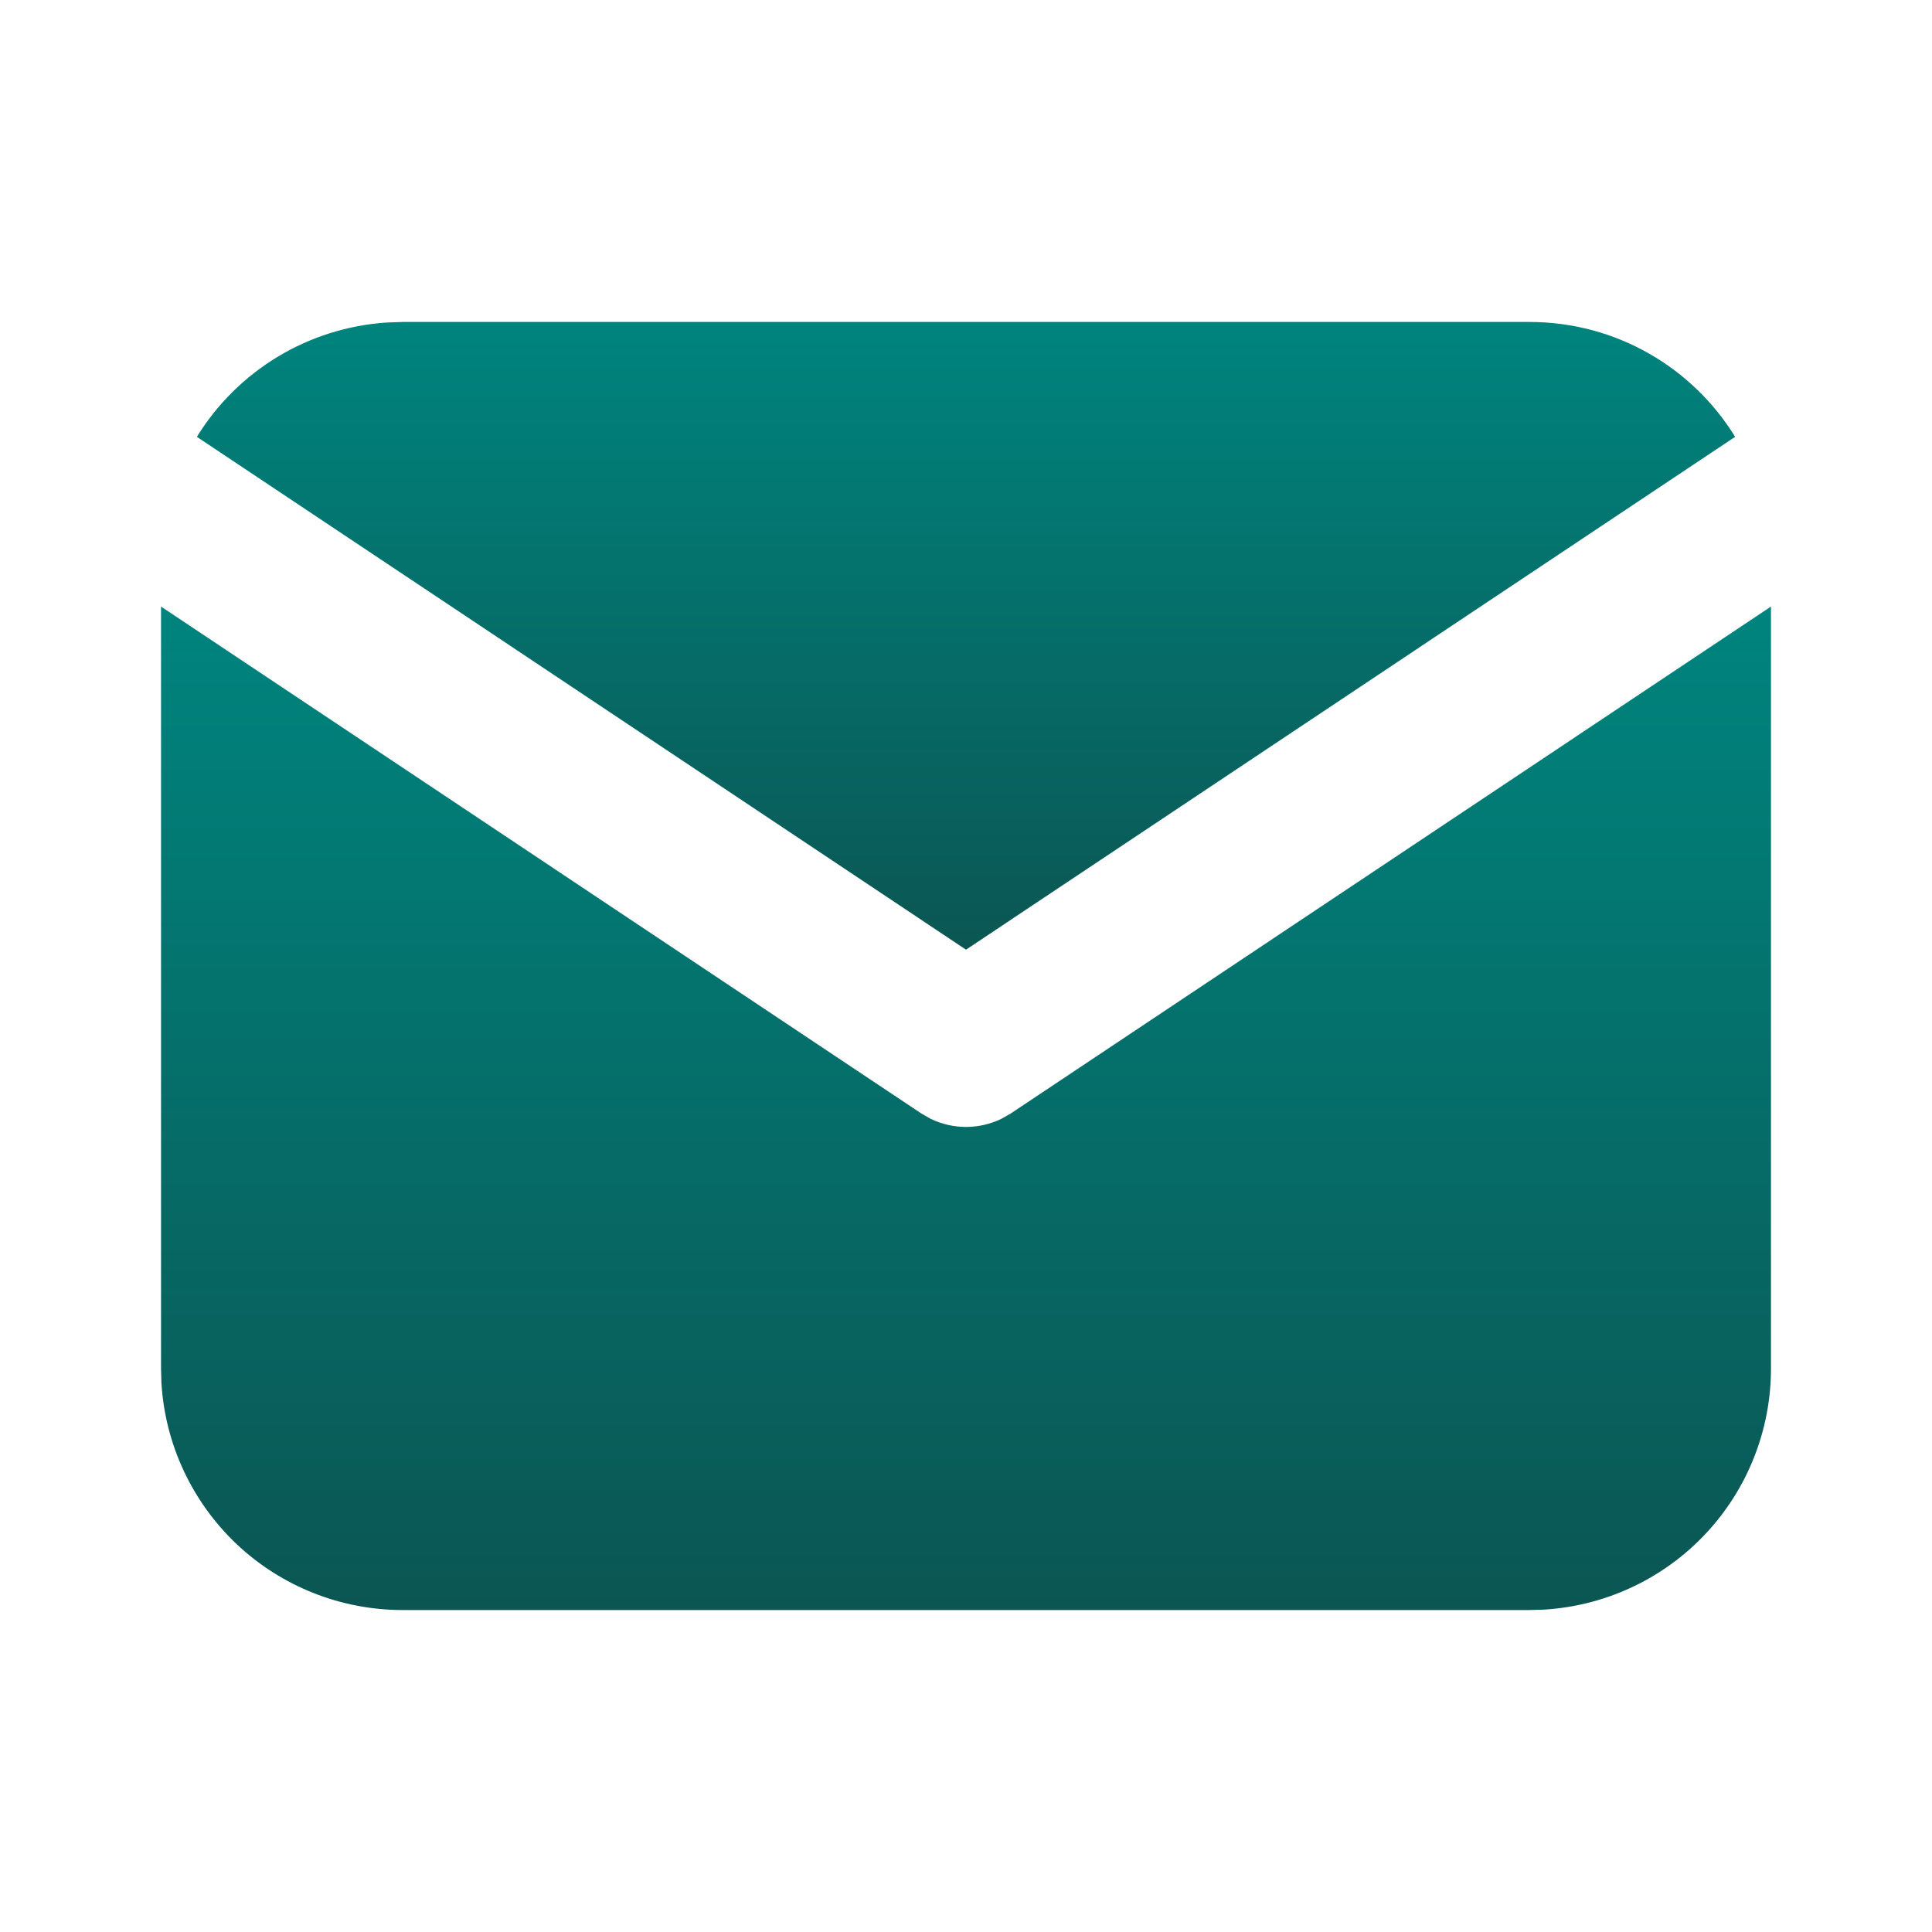
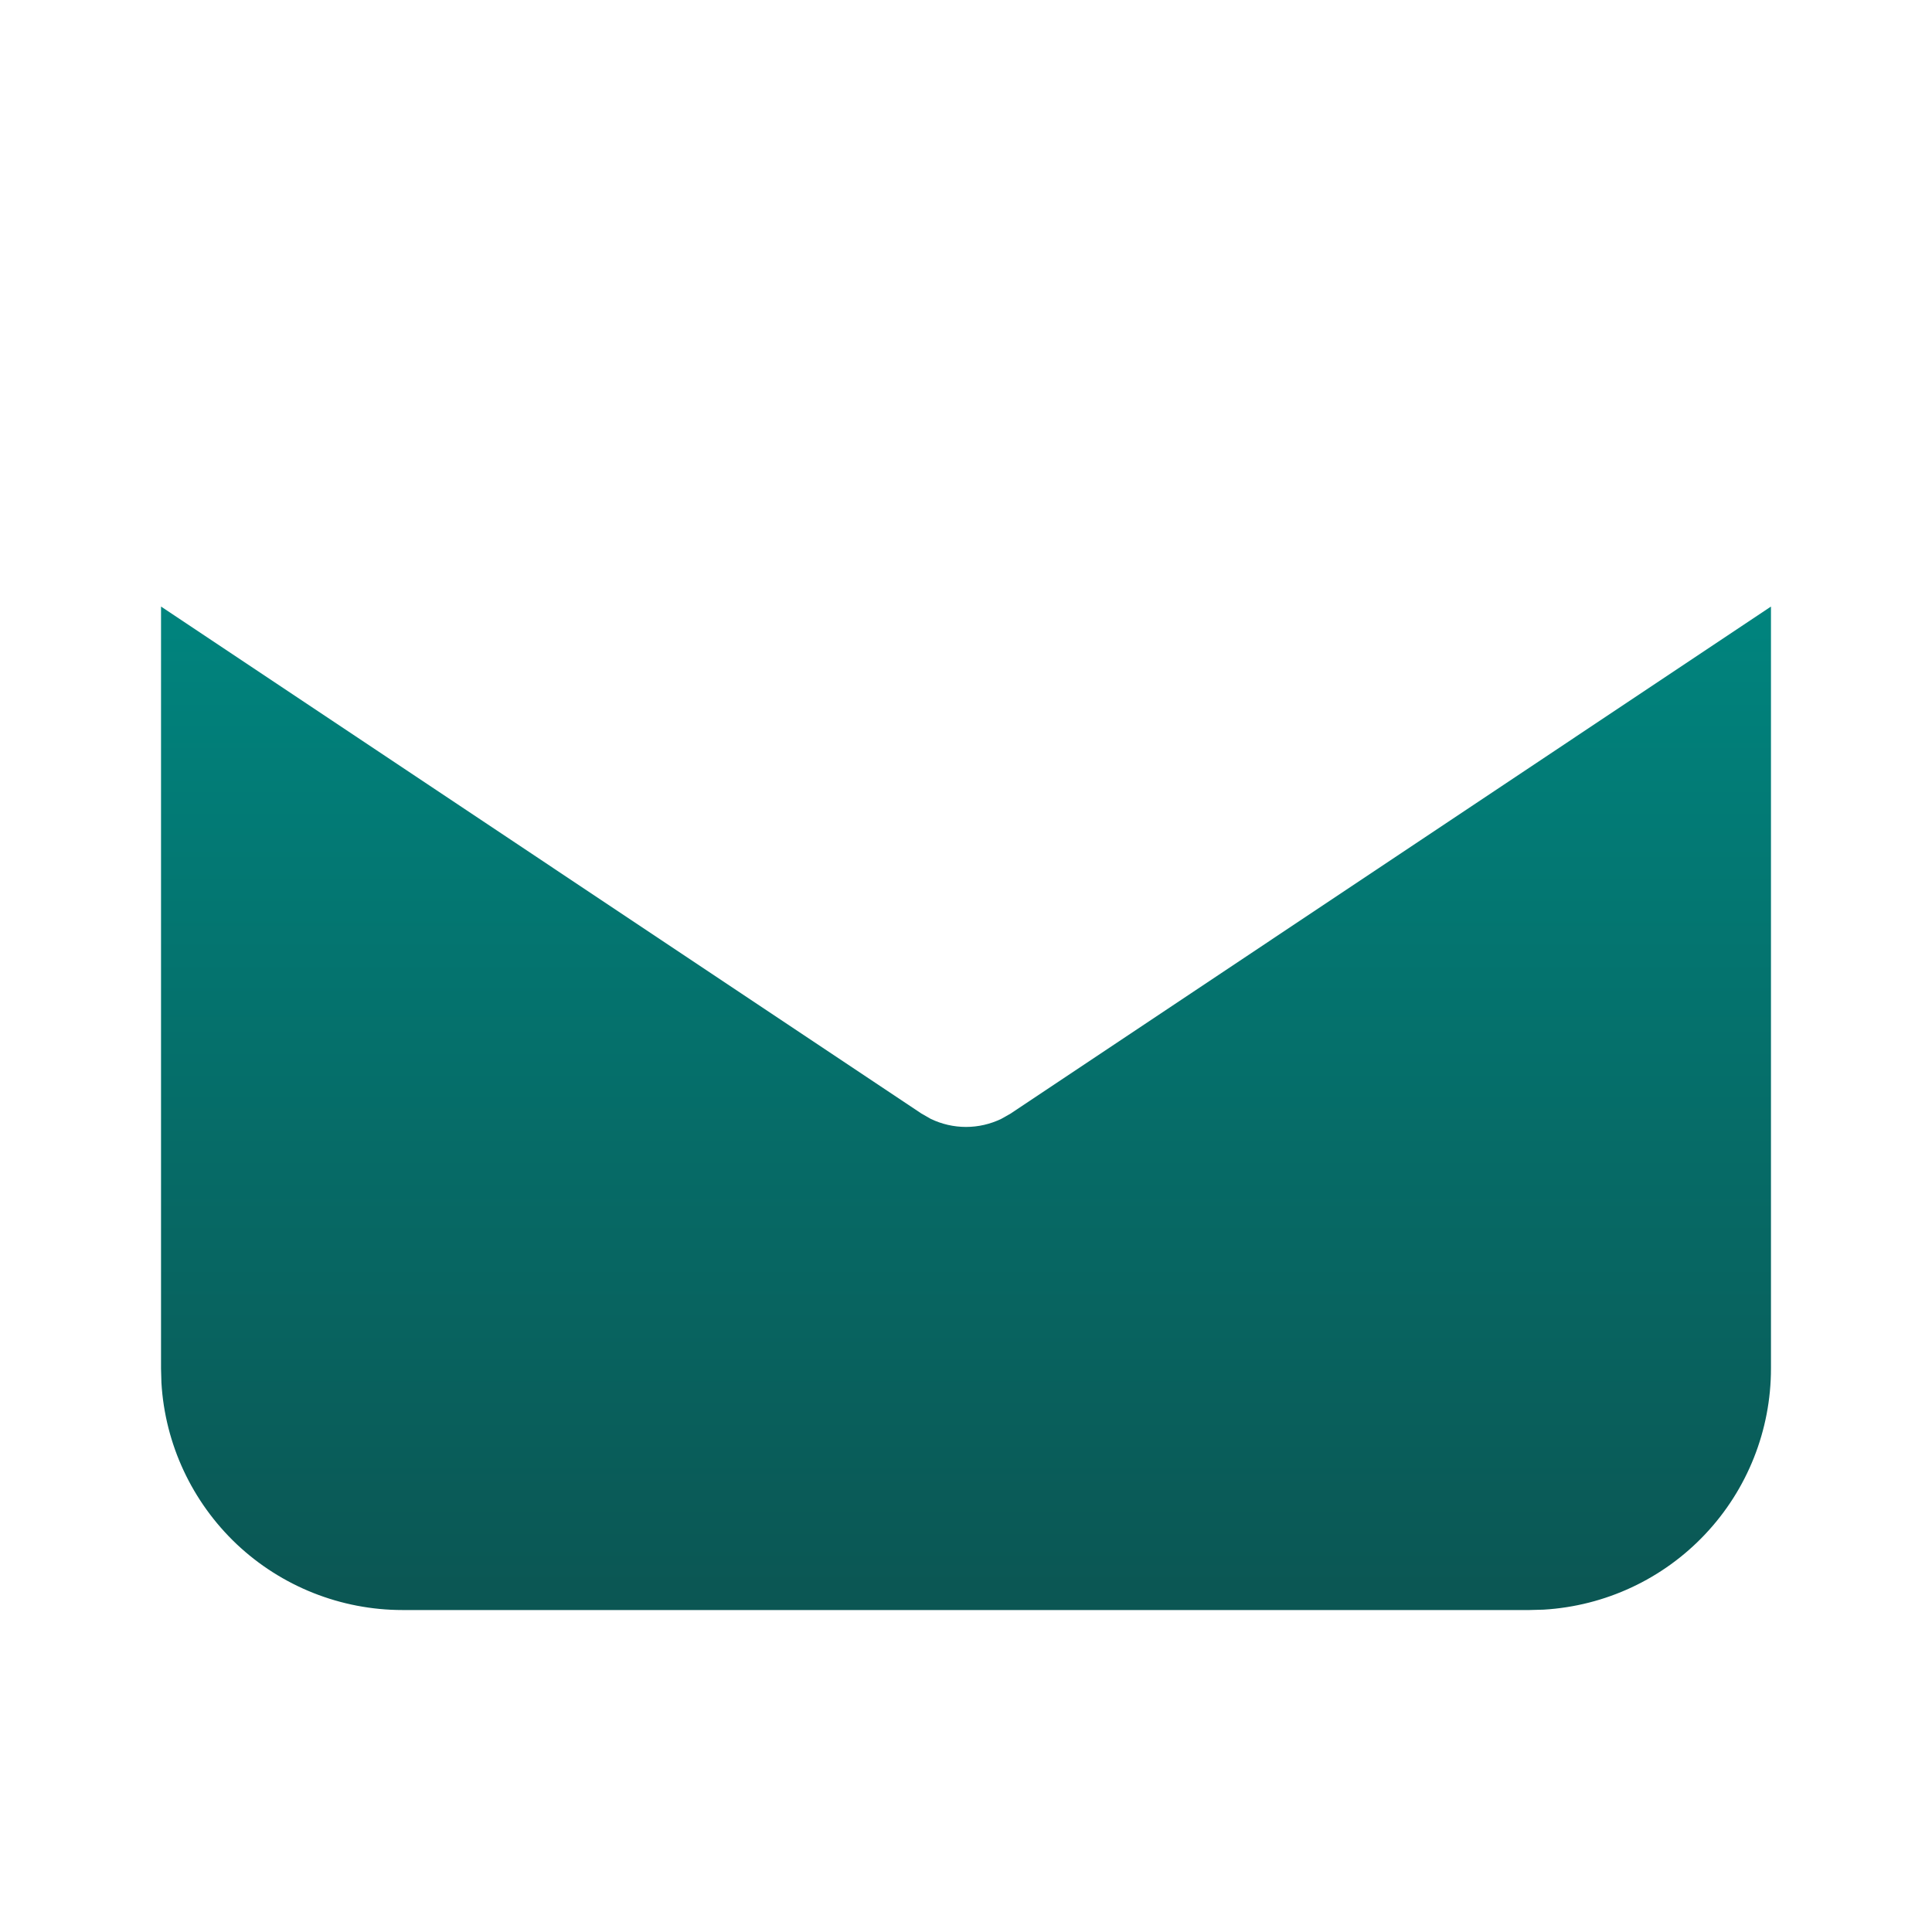
<svg xmlns="http://www.w3.org/2000/svg" width="20" height="20" viewBox="0 0 20 20" fill="none">
  <path d="M18.333 6.279V14.167C18.333 14.804 18.09 15.418 17.652 15.882C17.215 16.346 16.617 16.625 15.98 16.663L15.833 16.667H4.167C3.529 16.667 2.915 16.423 2.451 15.986C1.988 15.548 1.708 14.95 1.671 14.313L1.667 14.167V6.279L9.538 11.527L9.634 11.582C9.748 11.637 9.873 11.666 10 11.666C10.127 11.666 10.252 11.637 10.366 11.582L10.463 11.527L18.333 6.279Z" fill="url(#paint0_linear_4839_3309)" />
-   <path d="M15.833 3.333C16.733 3.333 17.523 3.808 17.962 4.522L10 9.831L2.038 4.522C2.247 4.183 2.534 3.899 2.875 3.693C3.216 3.487 3.602 3.366 3.999 3.339L4.167 3.333H15.833Z" fill="url(#paint1_linear_4839_3309)" />
  <defs>
    <linearGradient id="paint0_linear_4839_3309" x1="10" y1="6.279" x2="10" y2="16.667" gradientUnits="userSpaceOnUse">
      <stop stop-color="#00847E" />
      <stop offset="1" stop-color="#0B5653" />
    </linearGradient>
    <linearGradient id="paint1_linear_4839_3309" x1="10" y1="3.333" x2="10" y2="9.831" gradientUnits="userSpaceOnUse">
      <stop stop-color="#00847E" />
      <stop offset="1" stop-color="#0B5653" />
    </linearGradient>
  </defs>
</svg>